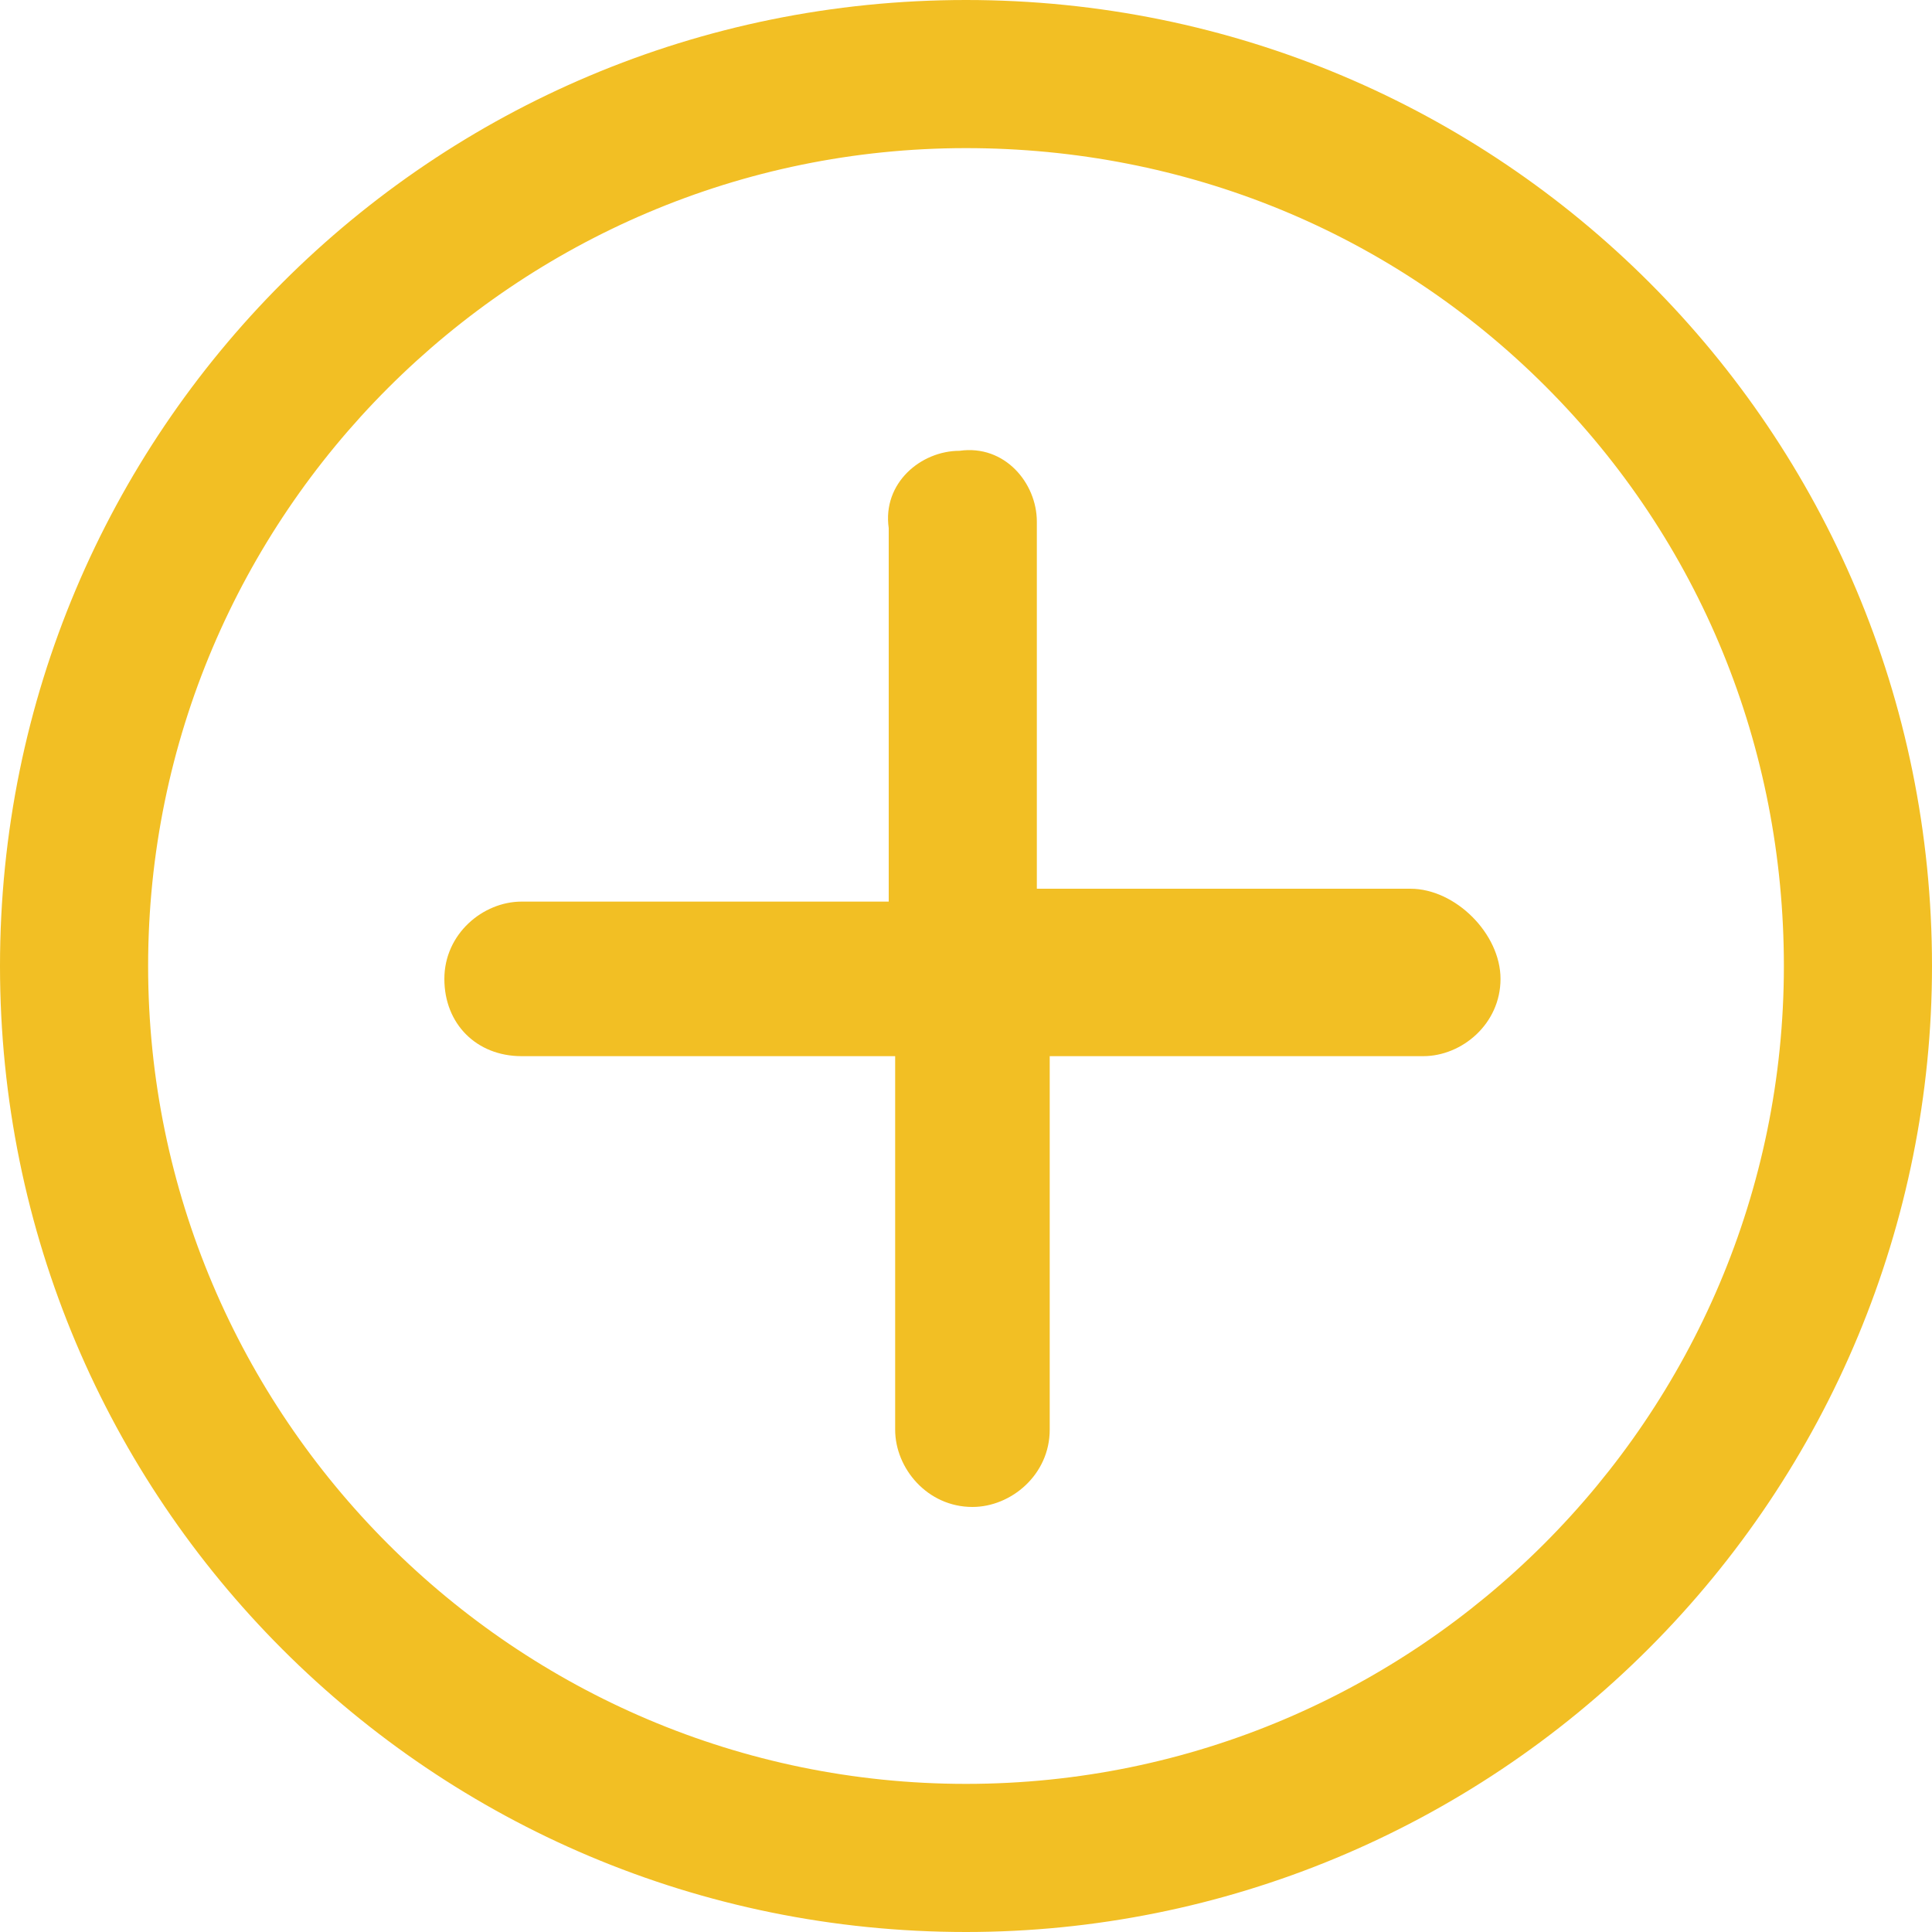
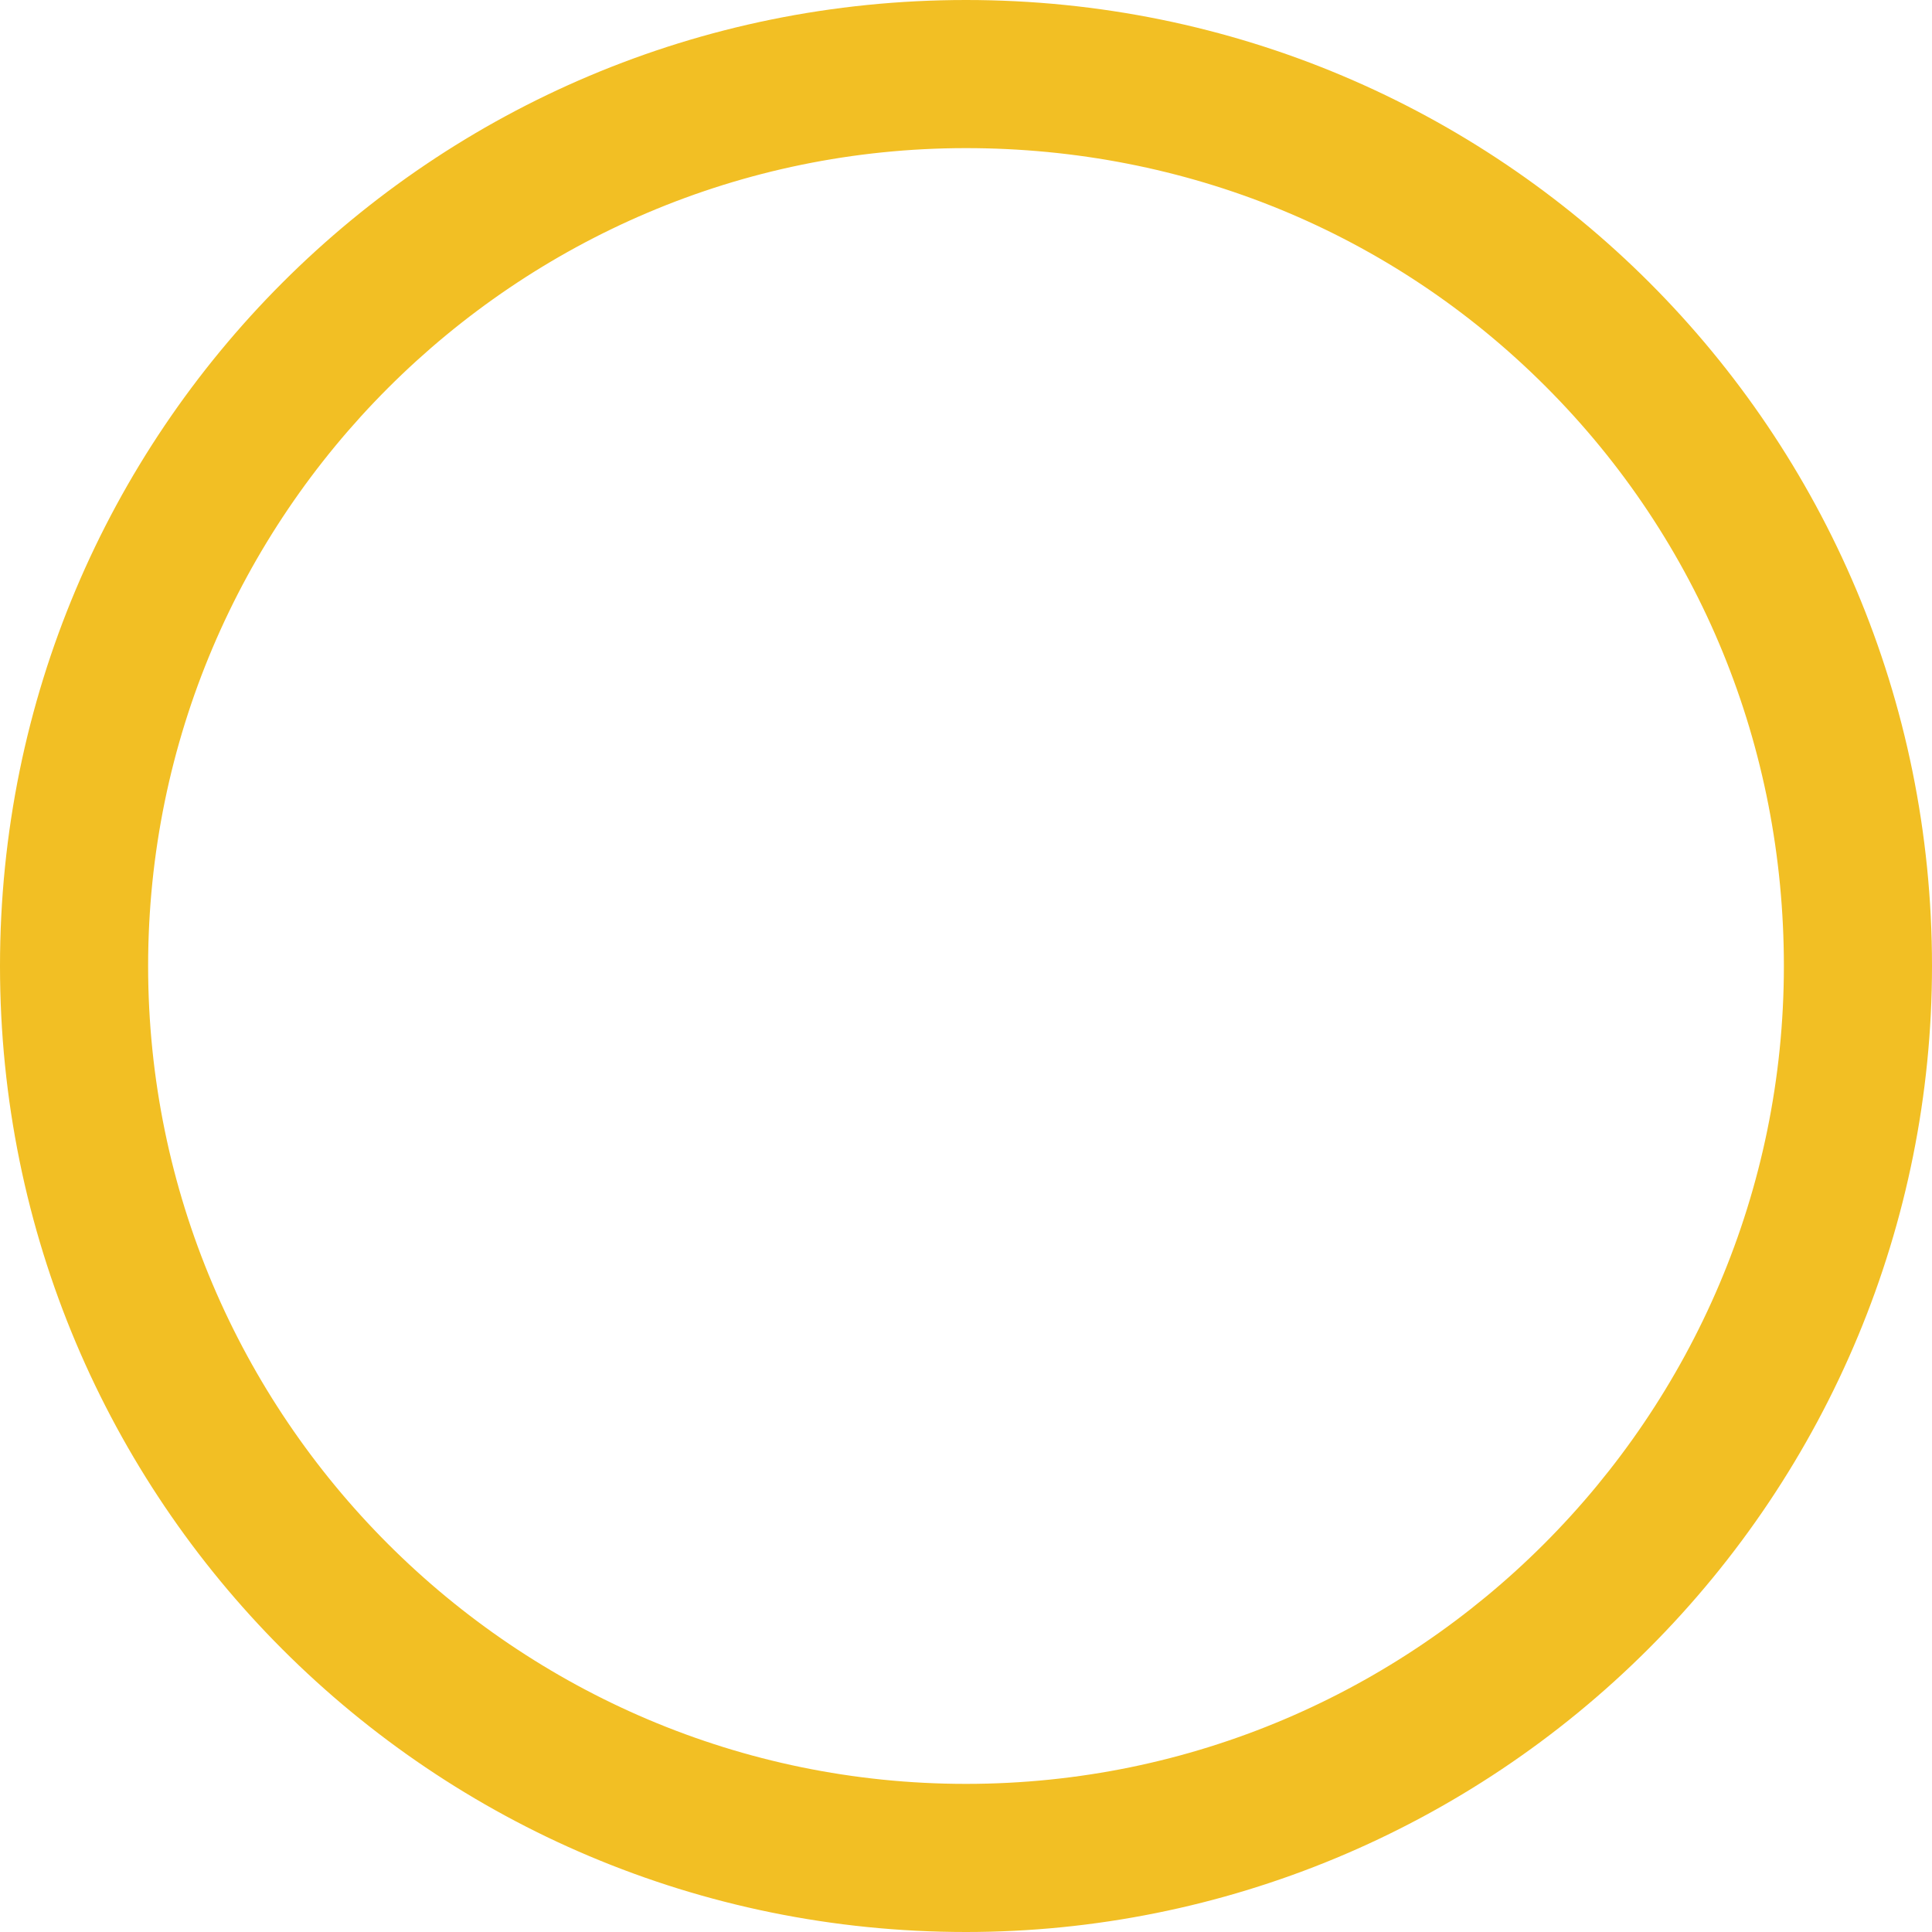
<svg xmlns="http://www.w3.org/2000/svg" version="1.2" baseProfile="tiny" id="Layer_1" x="0px" y="0px" viewBox="0 0 30 30" xml:space="preserve">
  <g>
    <path fill="#F2BF24" d="M15,0C6.7,0,0,6.7,0,15s6.7,15,15,15c4,0,7.8-1.6,10.6-4.4C28.4,22.8,30,19,30,15C30,6.7,23.3,0,15,0z    M15,27.7C8,27.7,2.3,22,2.3,15S8,2.3,15,2.3c3.4,0,6.6,1.3,9,3.7c2.4,2.4,3.7,5.6,3.7,9C27.7,22,22,27.7,15,27.7z" />
-     <path fill="#F2BF24" d="M21.9,13.8h-5.8V8.1c0,0,0,0,0,0c0-0.6-0.5-1.2-1.2-1.1c-0.6,0-1.2,0.5-1.1,1.2v5.8H8.1   c-0.6,0-1.2,0.5-1.2,1.2s0.5,1.2,1.2,1.2h5.8v5.8c0,0.6,0.5,1.2,1.2,1.2c0.6,0,1.2-0.5,1.2-1.2v-5.8h5.8c0.6,0,1.2-0.5,1.2-1.2   S22.6,13.8,21.9,13.8z" />
  </g>
</svg>